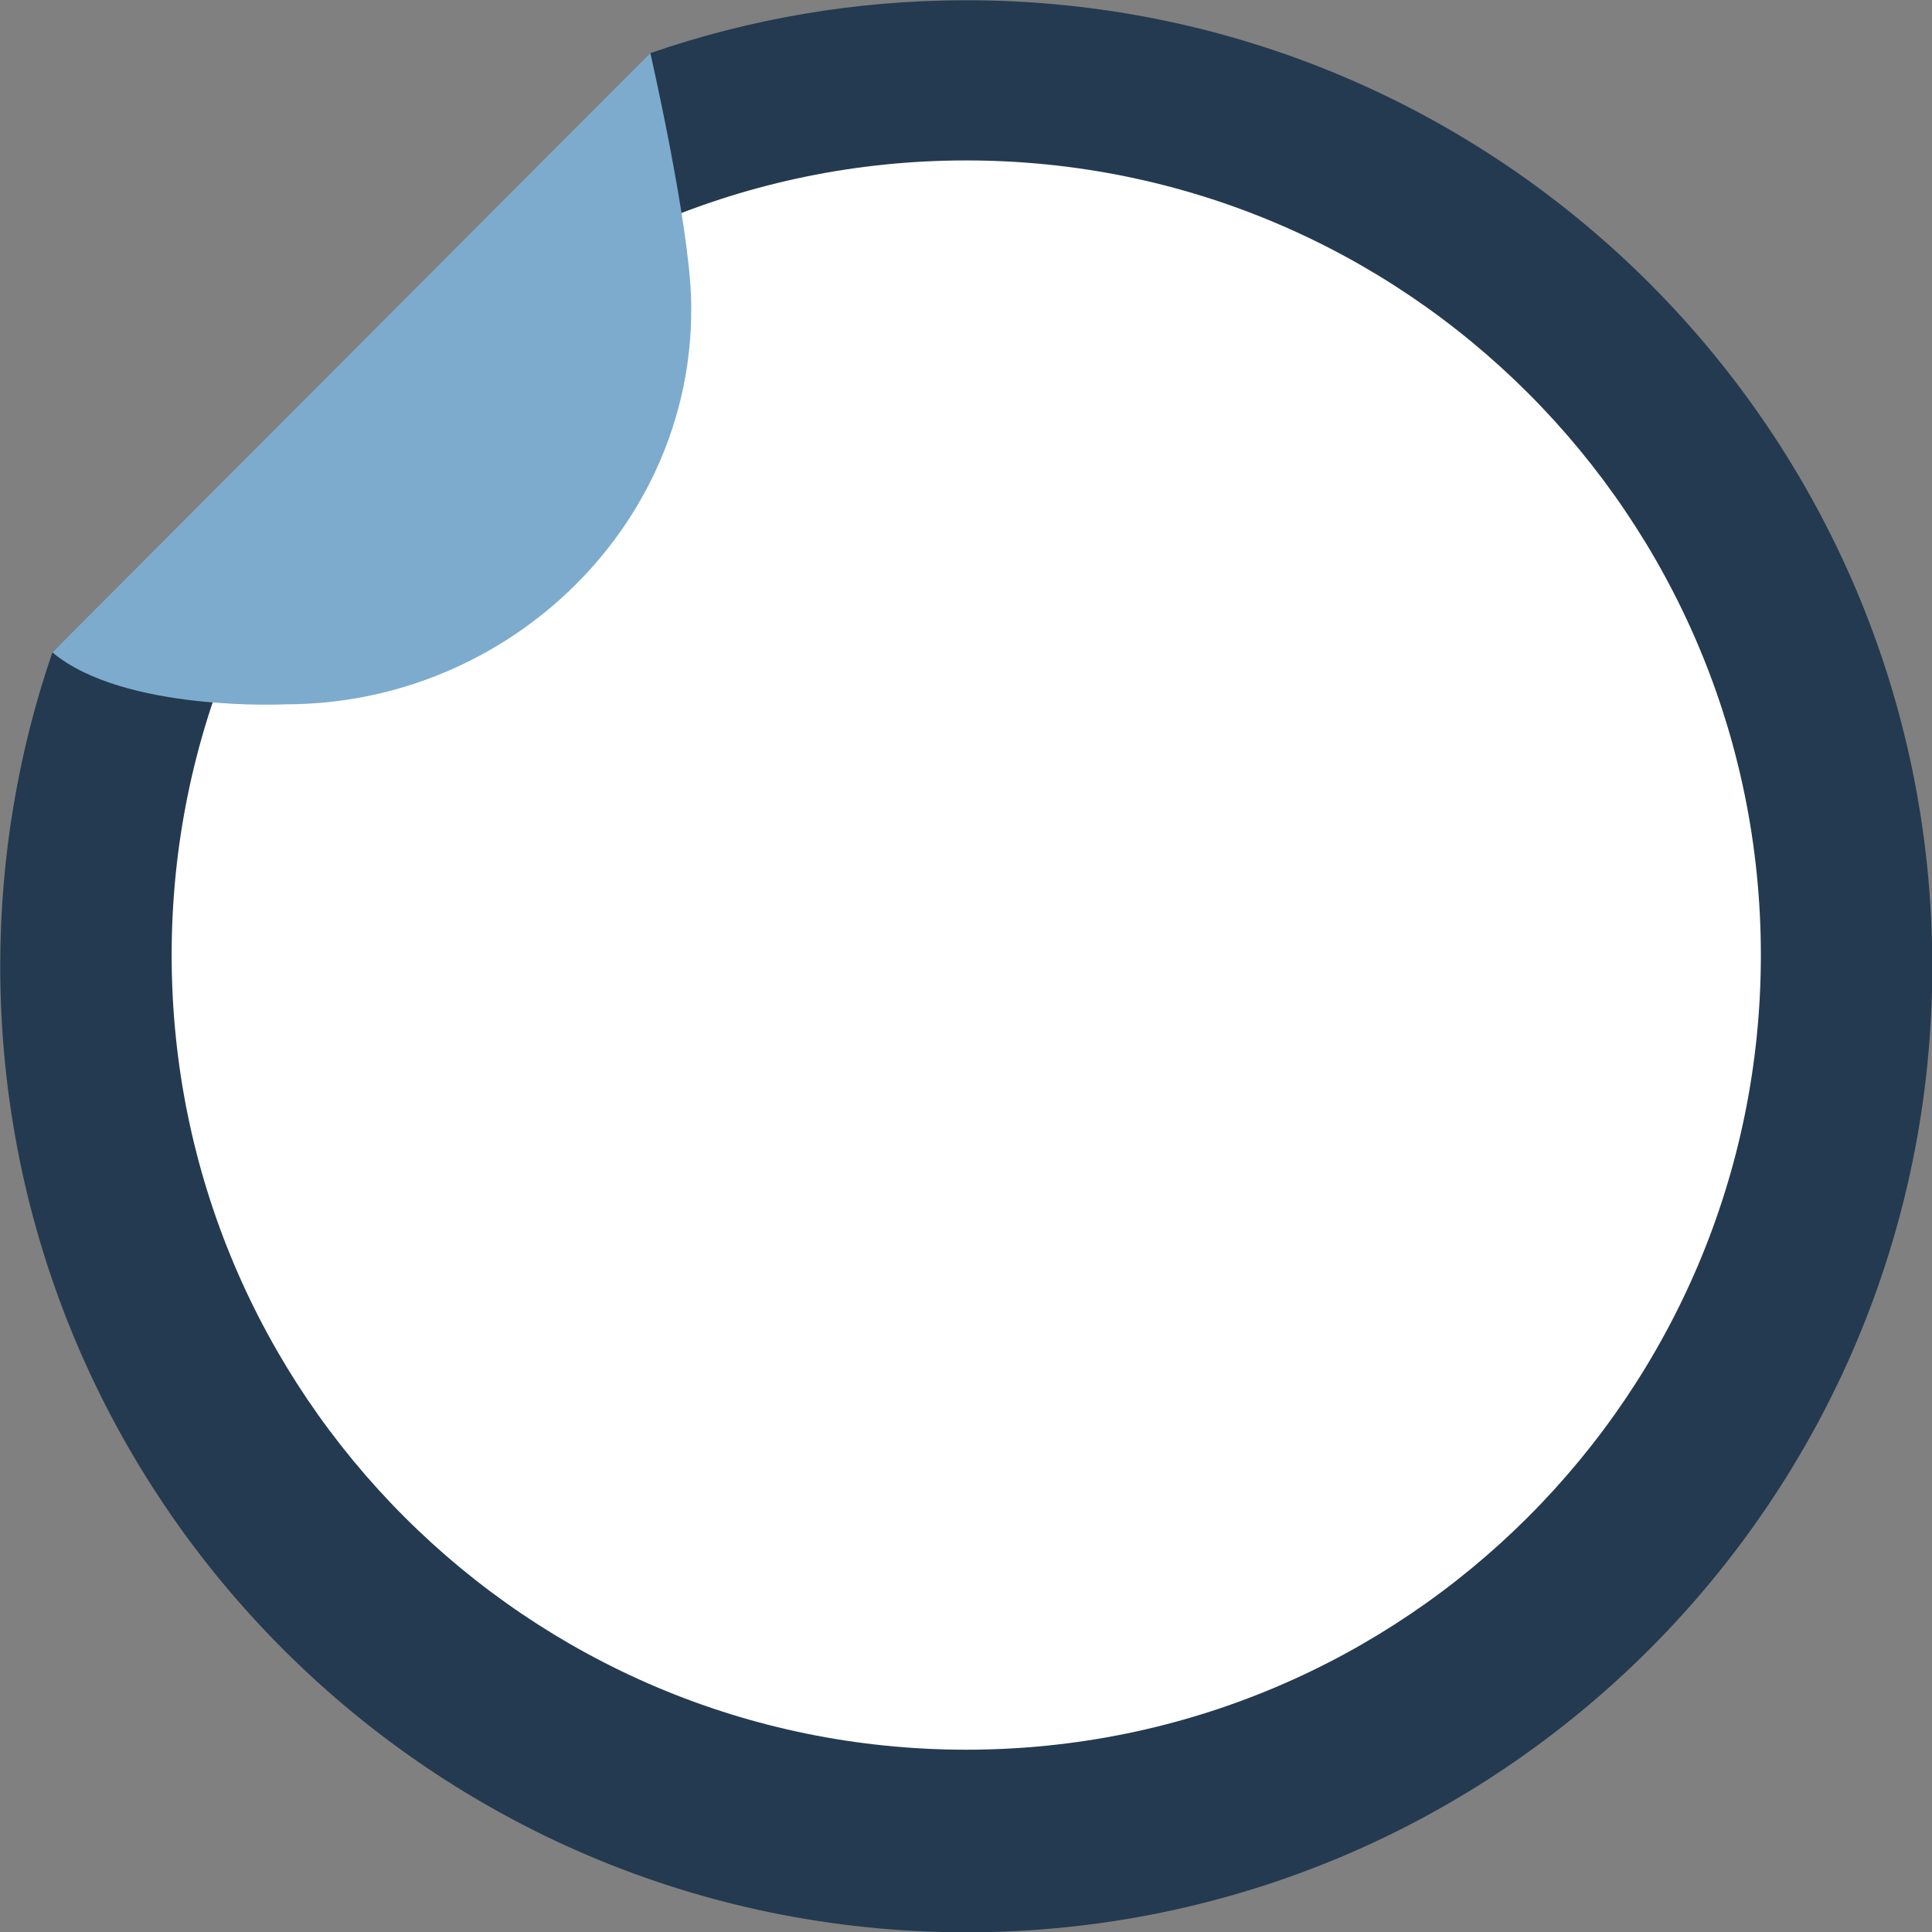
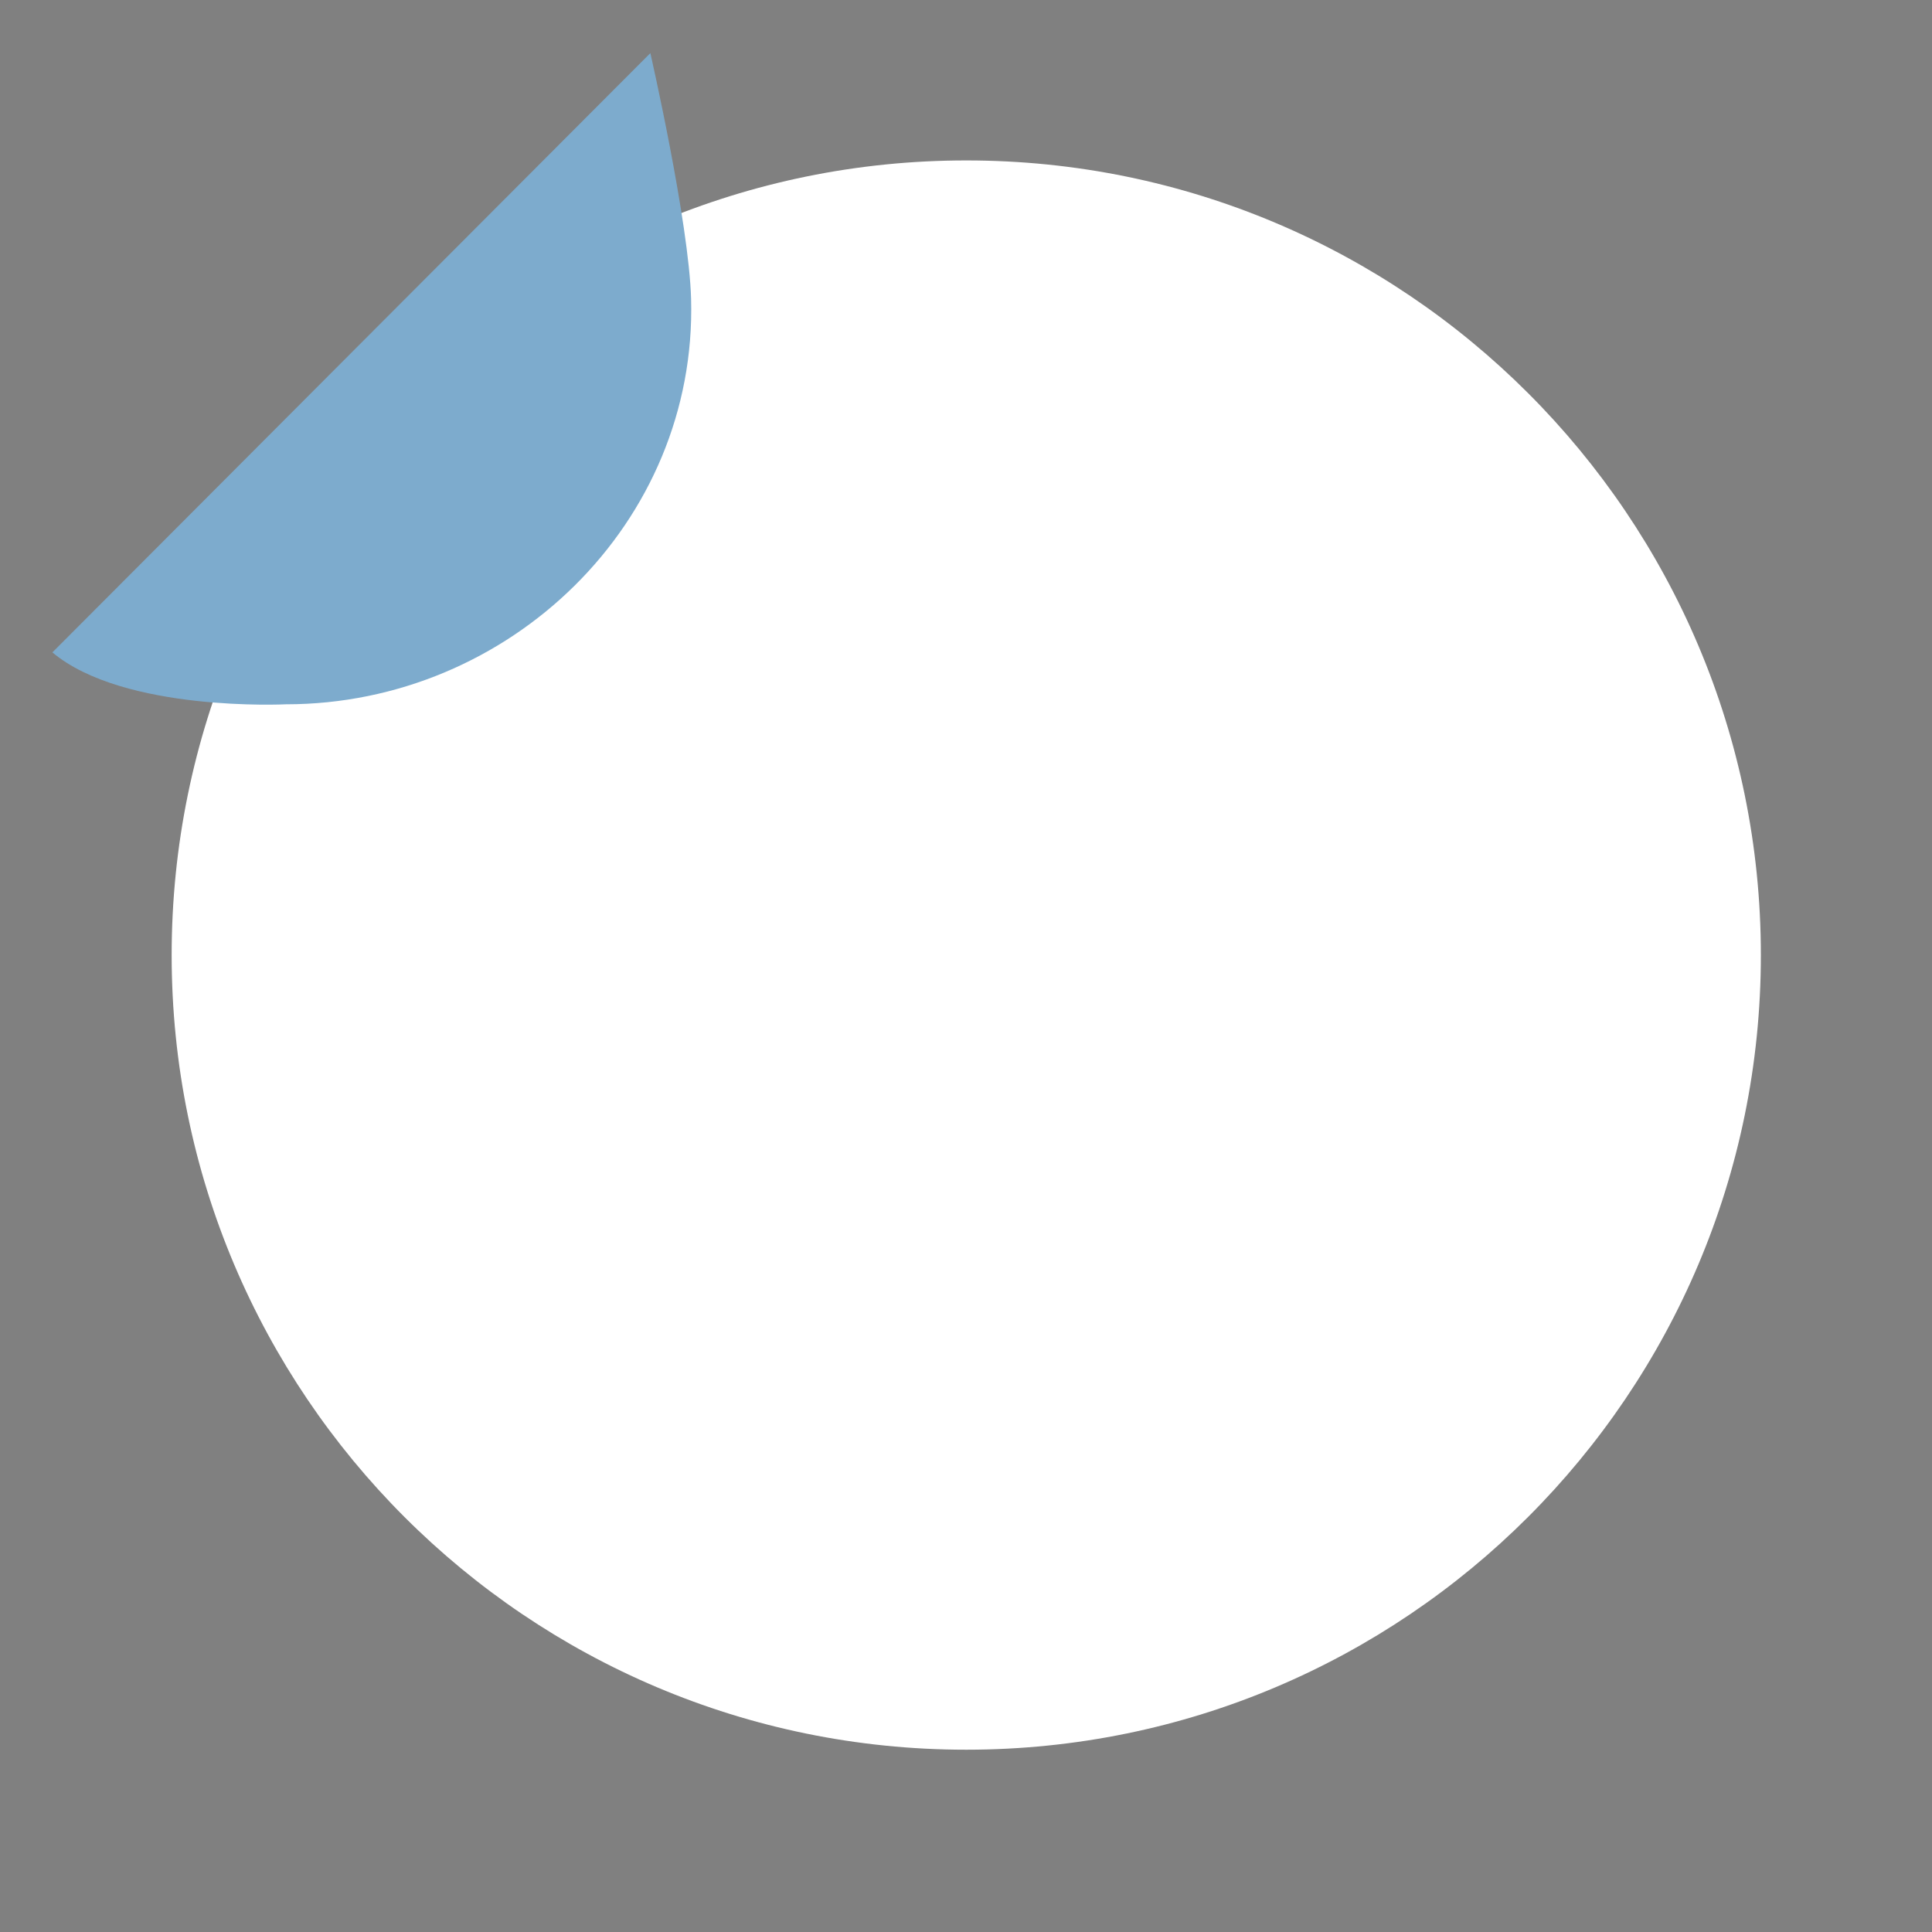
<svg xmlns="http://www.w3.org/2000/svg" fill="#000000" height="369.3" preserveAspectRatio="xMidYMid meet" version="1" viewBox="27.9 27.9 369.3 369.3" width="369.3" zoomAndPan="magnify">
  <rect x="27.9" y="27.9" width="369.3" height="369.3" fill="#808080" stroke="none" />
  <g>
    <g id="change1_1">
-       <path d="M 212.594 27.945 C 191.449 27.945 171.137 31.516 152.215 38.051 C 122.887 74.219 70.297 121.02 37.914 152.605 C 31.453 171.426 27.945 191.59 27.945 212.605 C 27.945 314.516 110.504 397.141 212.391 397.258 L 212.809 397.258 C 314.695 397.141 397.258 314.516 397.258 212.605 C 397.258 110.621 314.59 27.945 212.594 27.945" fill="#243a50" />
-     </g>
+       </g>
    <g id="change2_1">
      <path d="M 364.488 210.461 C 364.488 294.328 296.488 362.355 212.598 362.355 C 128.715 362.355 60.711 294.328 60.711 210.461 C 60.711 126.574 128.715 58.566 212.598 58.566 C 296.488 58.566 364.488 126.574 364.488 210.461" fill="#ffffff" />
    </g>
    <g id="change3_1">
      <path d="M 152.215 38.051 L 37.914 152.605 C 51.59 164.07 82.547 162.527 82.547 162.527 C 125.324 162.527 161.168 127.82 160.004 85.051 C 159.605 70.398 152.215 38.051 152.215 38.051" fill="#7dabcd" />
    </g>
  </g>
</svg>